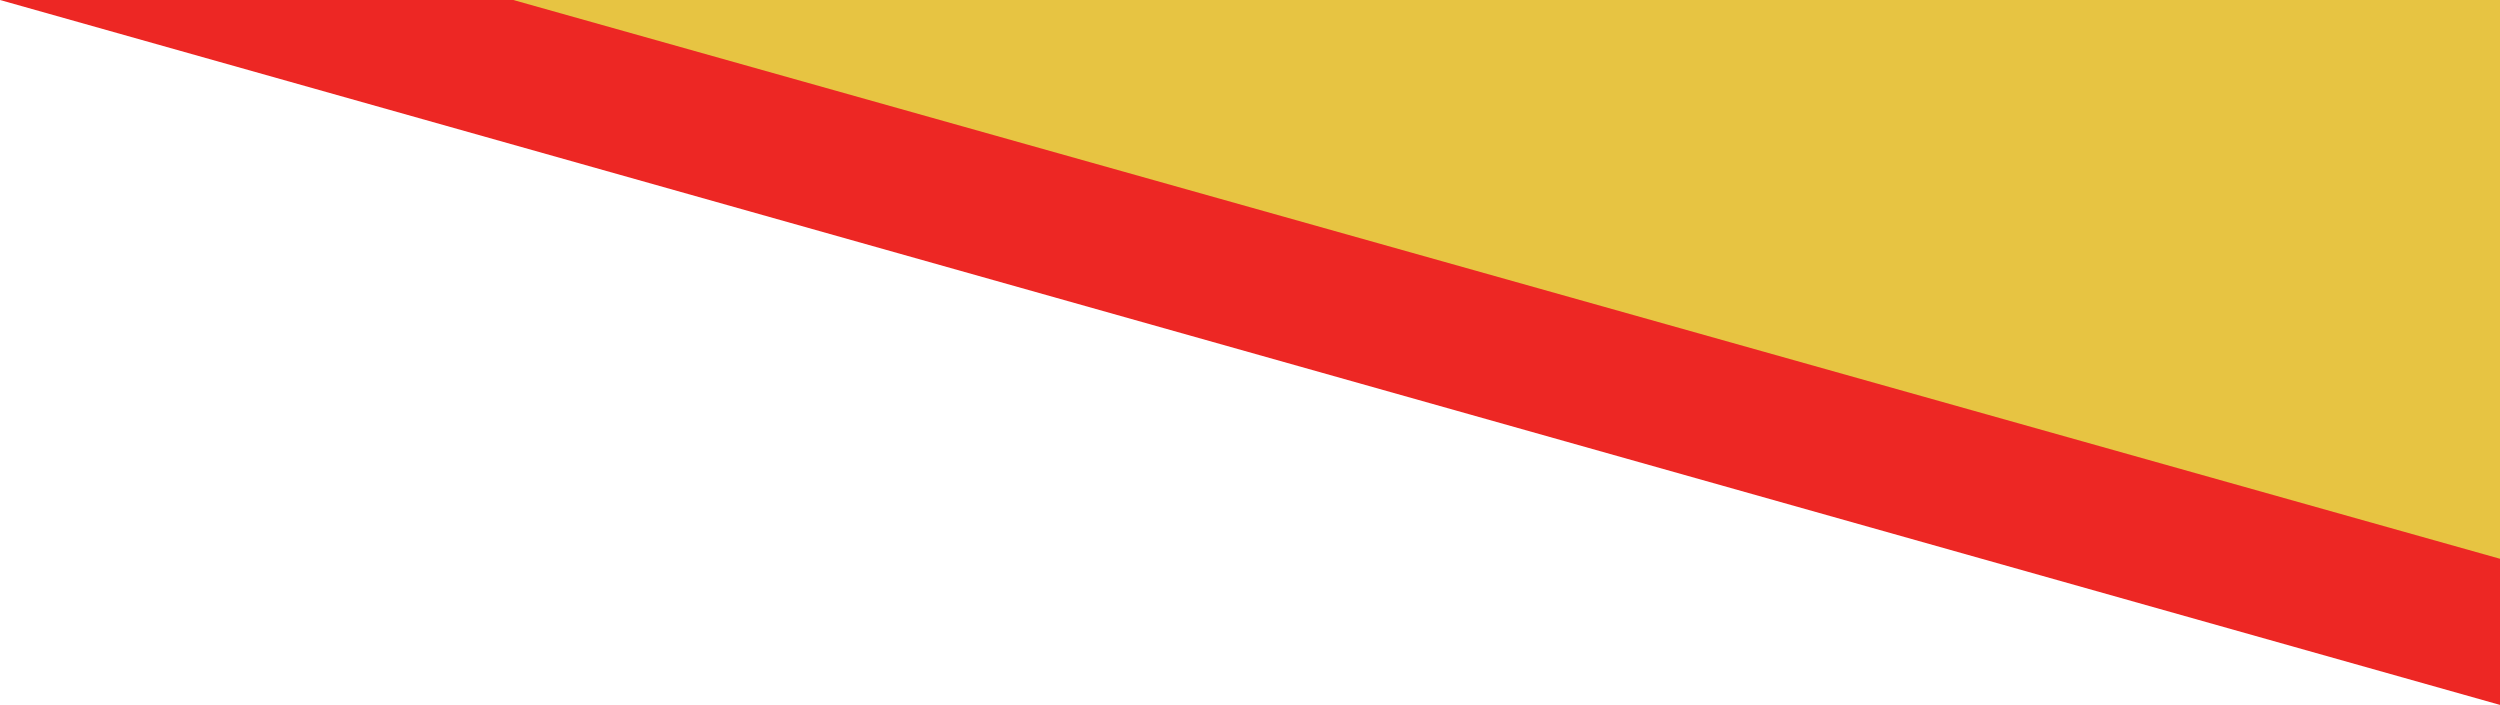
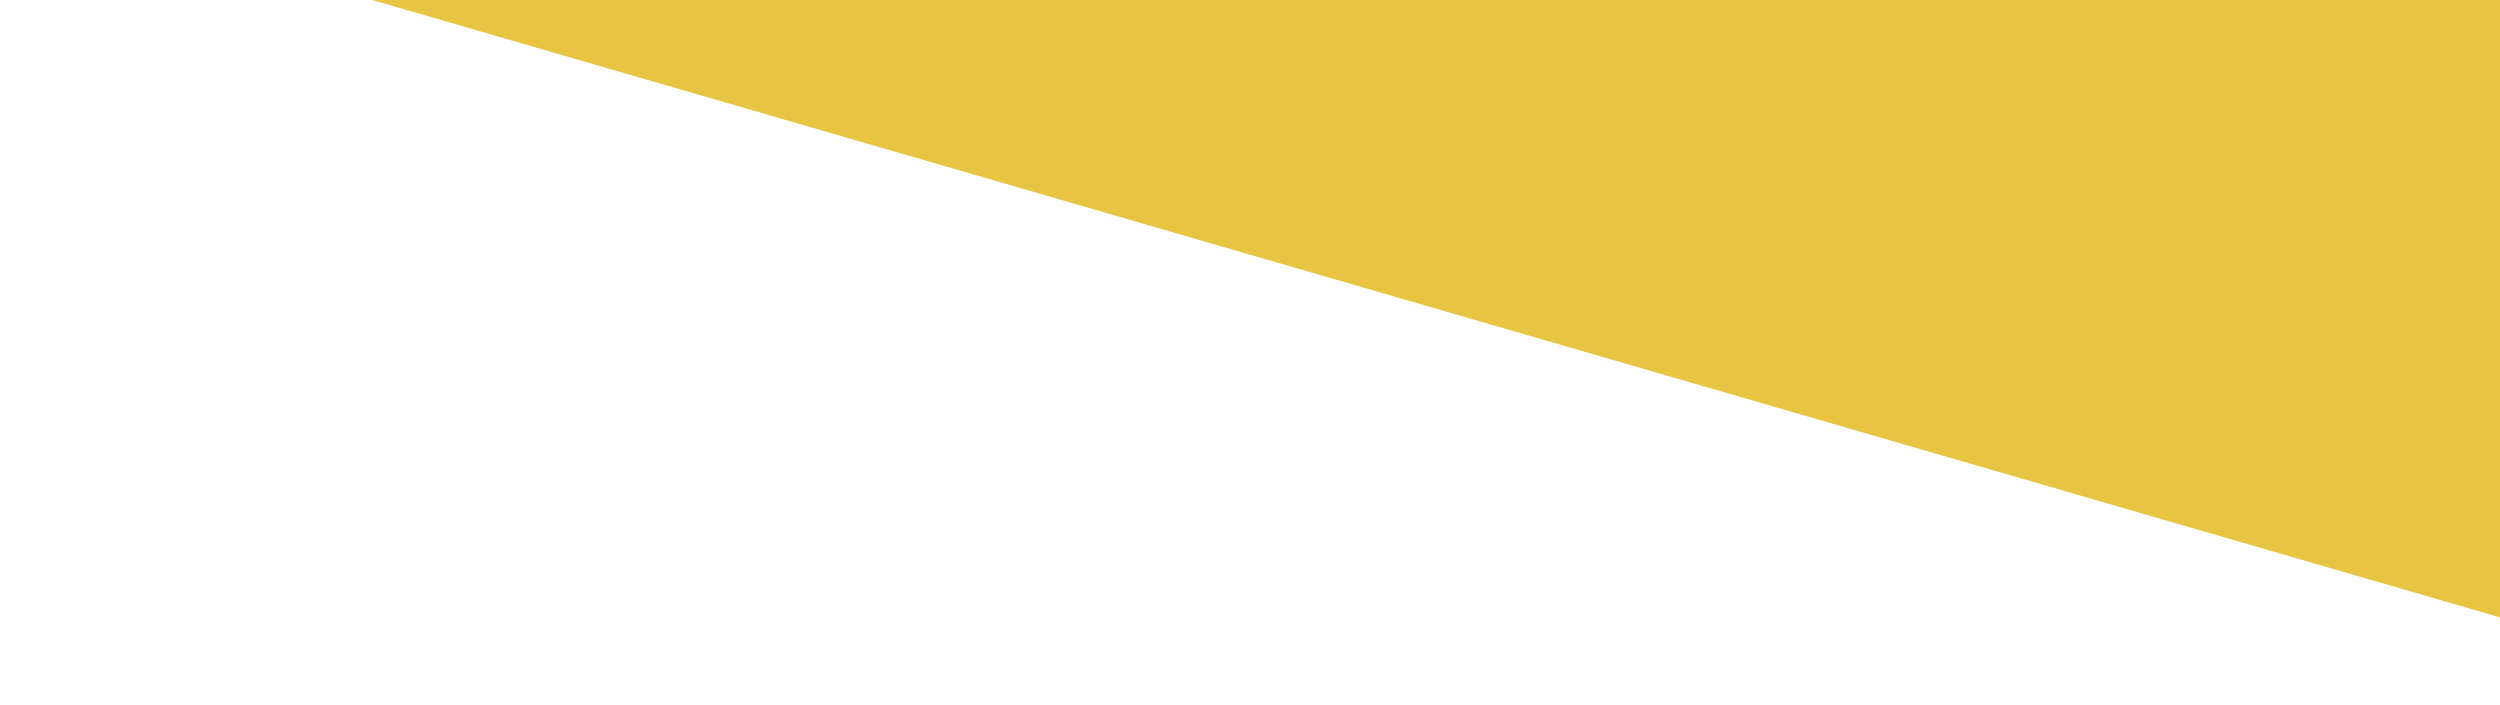
<svg xmlns="http://www.w3.org/2000/svg" width="1713" height="483" viewBox="0 0 1713 483" fill="none">
  <path d="M1713 0H255L1713 423V0Z" fill="#E7C442" />
-   <path d="M1713 483L0 0H351.709L1713 382.87V483Z" fill="#ED2724" />
</svg>